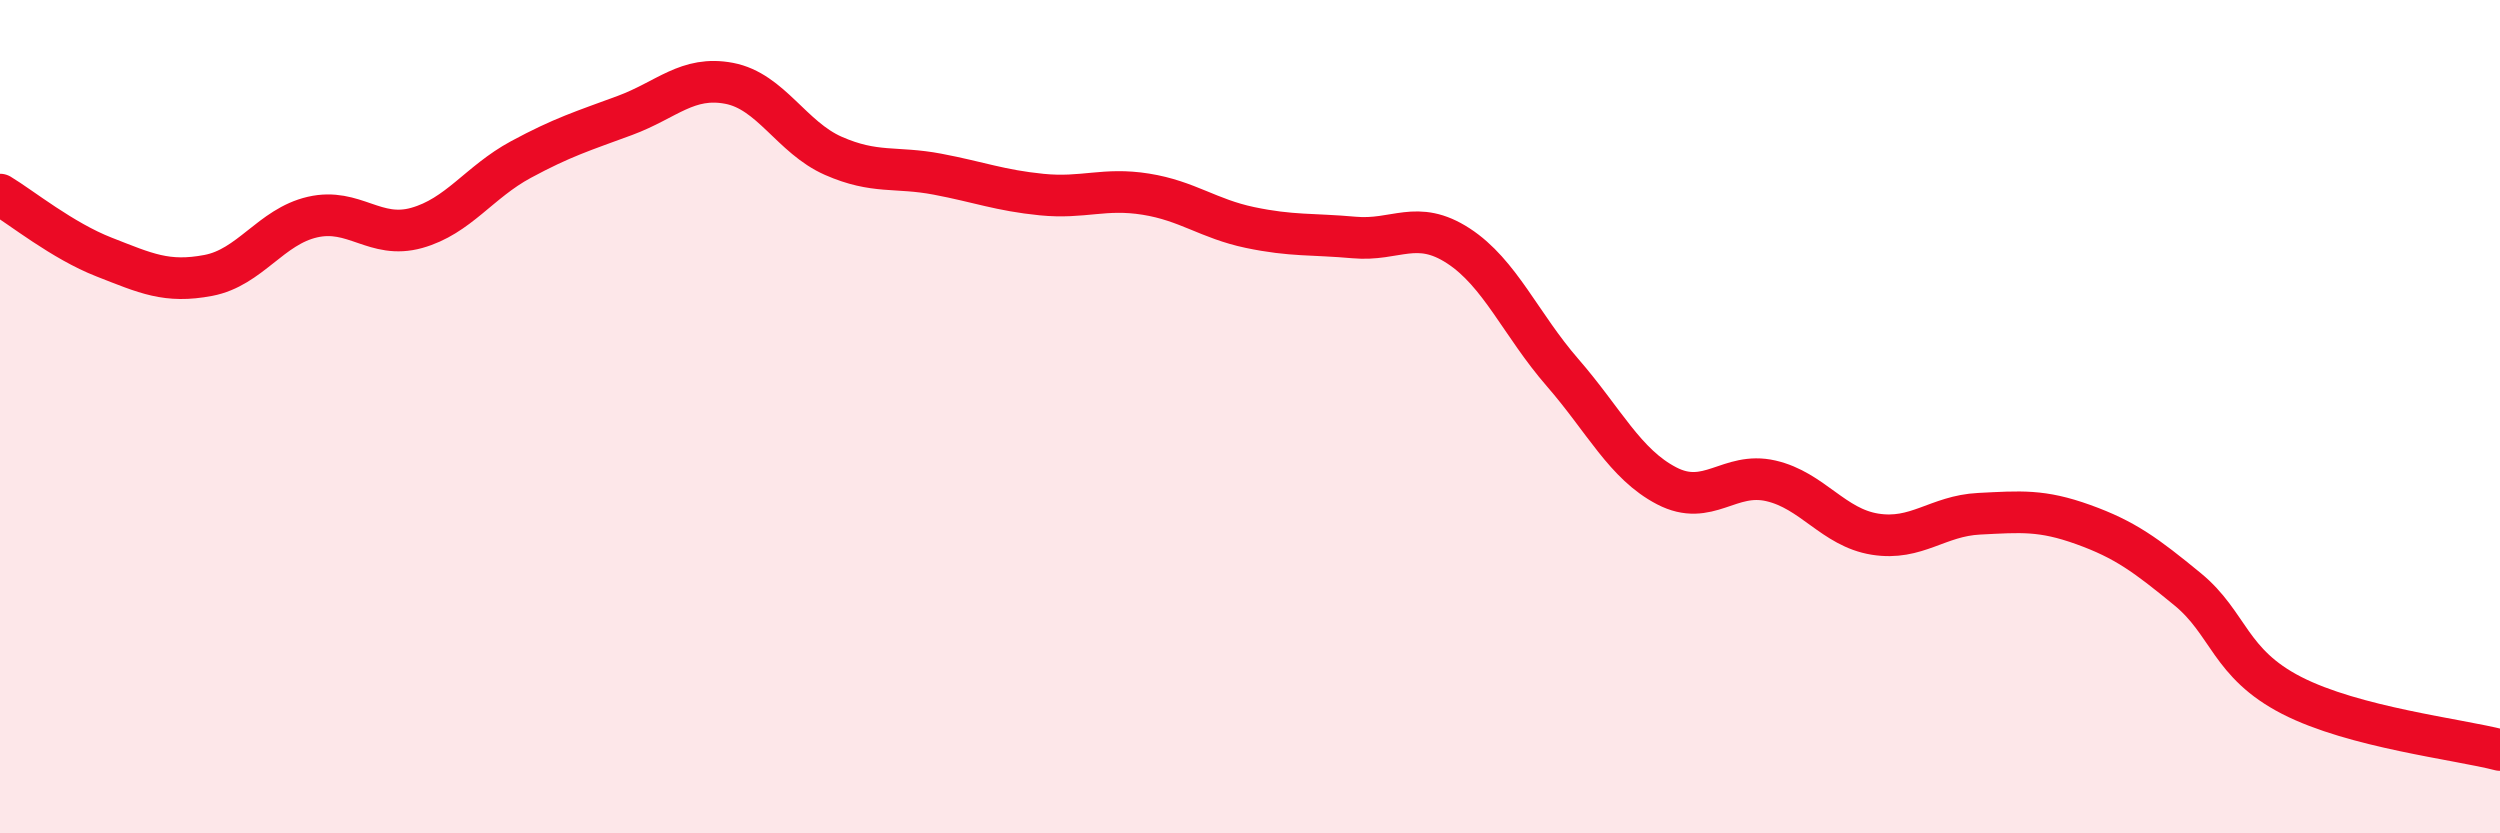
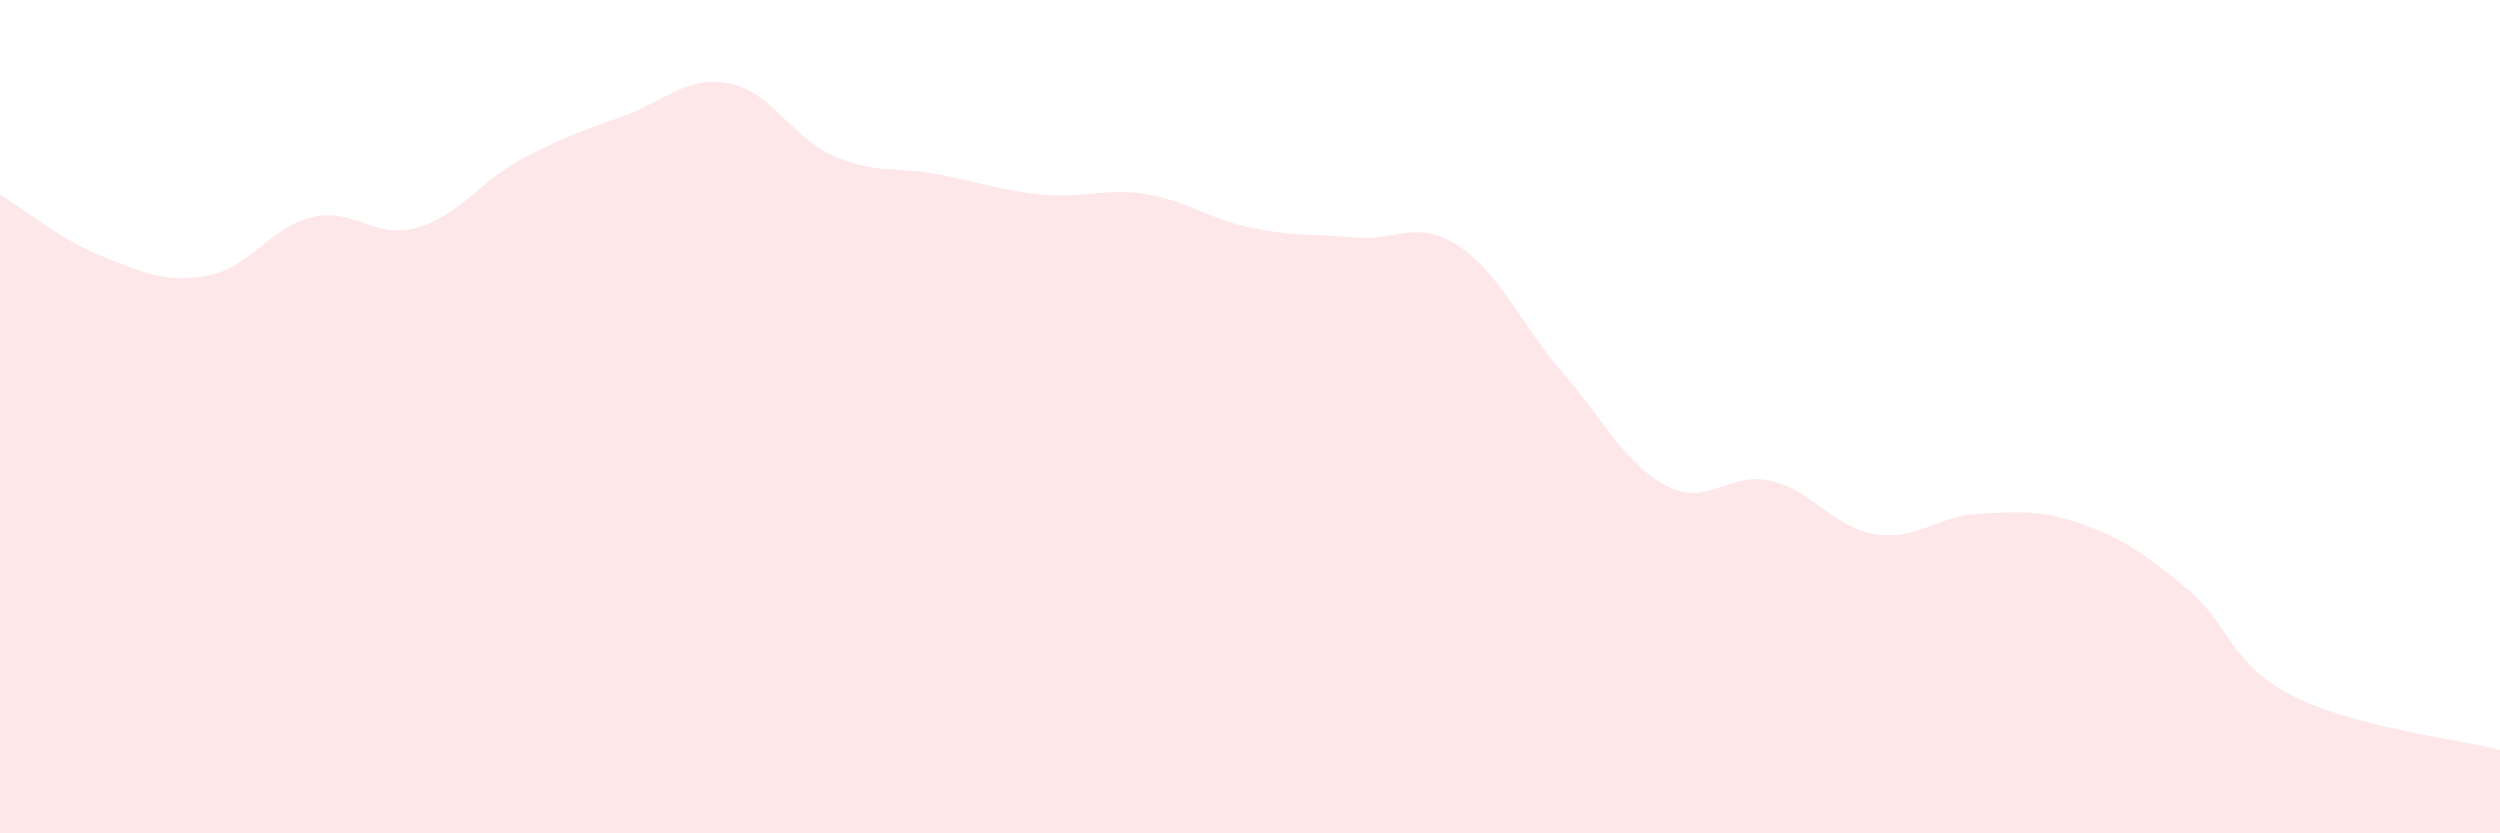
<svg xmlns="http://www.w3.org/2000/svg" width="60" height="20" viewBox="0 0 60 20">
  <path d="M 0,4.67 C 0.5,4.97 1.5,5.78 2.5,6.17 C 3.5,6.56 4,6.8 5,6.61 C 6,6.42 6.5,5.44 7.5,5.21 C 8.5,4.98 9,5.75 10,5.47 C 11,5.19 11.5,4.37 12.5,3.83 C 13.5,3.29 14,3.14 15,2.77 C 16,2.4 16.5,1.81 17.5,2 C 18.5,2.19 19,3.3 20,3.74 C 21,4.18 21.5,3.99 22.5,4.18 C 23.5,4.37 24,4.57 25,4.67 C 26,4.77 26.5,4.5 27.5,4.66 C 28.5,4.82 29,5.25 30,5.46 C 31,5.67 31.5,5.61 32.5,5.7 C 33.5,5.79 34,5.25 35,5.9 C 36,6.55 36.5,7.79 37.5,8.94 C 38.5,10.09 39,11.14 40,11.66 C 41,12.18 41.5,11.31 42.5,11.54 C 43.5,11.77 44,12.66 45,12.82 C 46,12.98 46.5,12.38 47.5,12.33 C 48.5,12.28 49,12.23 50,12.59 C 51,12.95 51.5,13.32 52.5,14.14 C 53.5,14.96 53.5,15.92 55,16.69 C 56.5,17.46 59,17.74 60,18L60 20L0 20Z" fill="#EB0A25" opacity="0.1" stroke-linecap="round" stroke-linejoin="round" />
-   <path d="M 0,4.67 C 0.5,4.97 1.5,5.78 2.5,6.17 C 3.5,6.56 4,6.8 5,6.61 C 6,6.42 6.5,5.44 7.5,5.21 C 8.5,4.98 9,5.75 10,5.47 C 11,5.19 11.5,4.37 12.5,3.83 C 13.5,3.29 14,3.14 15,2.77 C 16,2.4 16.5,1.81 17.5,2 C 18.5,2.19 19,3.3 20,3.74 C 21,4.18 21.5,3.99 22.5,4.18 C 23.5,4.37 24,4.57 25,4.67 C 26,4.77 26.5,4.5 27.5,4.66 C 28.5,4.82 29,5.25 30,5.46 C 31,5.67 31.5,5.61 32.5,5.7 C 33.5,5.79 34,5.25 35,5.9 C 36,6.55 36.5,7.79 37.5,8.94 C 38.5,10.09 39,11.14 40,11.66 C 41,12.18 41.5,11.31 42.5,11.54 C 43.5,11.77 44,12.66 45,12.82 C 46,12.98 46.5,12.38 47.5,12.33 C 48.5,12.28 49,12.23 50,12.59 C 51,12.95 51.5,13.32 52.5,14.14 C 53.5,14.96 53.5,15.92 55,16.69 C 56.5,17.46 59,17.74 60,18" stroke="#EB0A25" stroke-width="1" fill="none" stroke-linecap="round" stroke-linejoin="round" />
</svg>